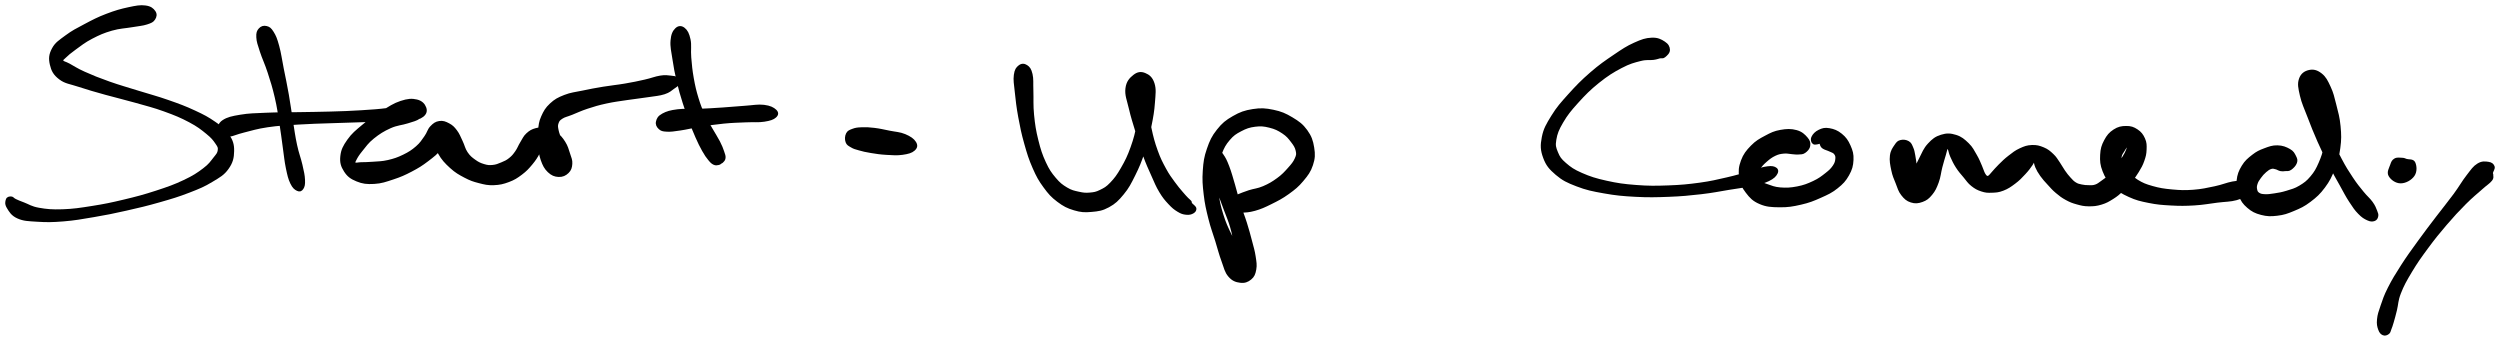
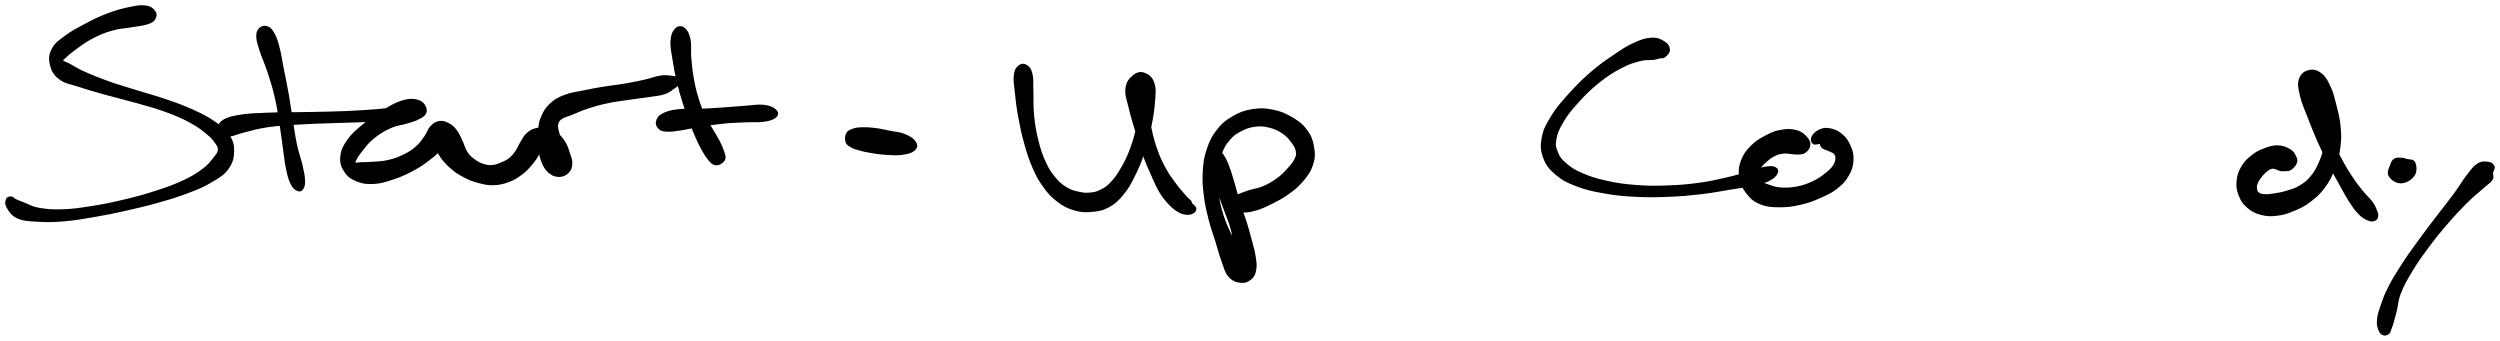
<svg xmlns="http://www.w3.org/2000/svg" id="canvas" viewBox="276.173 447.764 1196.691 163.148">
  <path d="M 350.11,453.34 C 349.27 452.14, 348.23 451.21, 345.76 450.88 C 343.29 450.56, 341.46 450.92, 337.75 451.71 C 334.04 452.50, 331.41 453.24, 327.22 454.85 C 323.04 456.45, 320.72 457.67, 316.84 459.73 C 312.95 461.78, 310.88 462.83, 307.82 465.10 C 304.76 467.38, 302.98 468.41, 301.52 471.11 C 300.06 473.81, 299.87 475.77, 300.53 478.62 C 301.19 481.47, 302.12 483.31, 304.83 485.36 C 307.53 487.41, 309.67 487.43, 314.05 488.89 C 318.43 490.35, 321.34 491.14, 326.73 492.66 C 332.13 494.17, 335.40 494.87, 341.04 496.47 C 346.67 498.07, 349.74 498.79, 354.91 500.66 C 360.09 502.53, 362.85 503.68, 366.91 505.83 C 370.96 507.98, 372.64 509.34, 375.19 511.41 C 377.75 513.49, 378.54 514.53, 379.68 516.20 C 380.82 517.86, 381.09 518.26, 380.90 519.72 C 380.71 521.19, 380.16 521.73, 378.72 523.53 C 377.28 525.34, 376.58 526.58, 373.70 528.75 C 370.83 530.92, 368.88 532.24, 364.33 534.39 C 359.78 536.55, 356.71 537.63, 350.95 539.51 C 345.19 541.39, 341.63 542.33, 335.52 543.79 C 329.41 545.25, 326.26 545.90, 320.39 546.83 C 314.52 547.76, 311.30 548.26, 306.17 548.44 C 301.04 548.61, 298.46 548.36, 294.73 547.70 C 291.01 547.04, 289.76 545.97, 287.53 545.14 C 285.29 544.30, 284.76 544.07, 283.56 543.50 C 282.36 542.94, 282.34 542.35, 281.53 542.31 C 280.71 542.28, 279.80 542.37, 279.48 543.33 C 279.15 544.29, 278.85 545.41, 279.91 547.12 C 280.96 548.83, 281.90 550.62, 284.74 551.88 C 287.57 553.14, 289.73 553.13, 294.07 553.41 C 298.42 553.68, 301.05 553.69, 306.45 553.25 C 311.86 552.81, 315.09 552.22, 321.11 551.19 C 327.12 550.17, 330.27 549.53, 336.53 548.12 C 342.78 546.71, 346.37 545.86, 352.37 544.15 C 358.37 542.44, 361.51 541.50, 366.53 539.56 C 371.56 537.62, 373.79 536.69, 377.51 534.44 C 381.24 532.20, 383.11 531.21, 385.16 528.33 C 387.21 525.46, 387.70 523.27, 387.75 520.08 C 387.81 516.89, 387.19 515.11, 385.42 512.38 C 383.65 509.66, 382.13 508.72, 378.90 506.46 C 375.66 504.21, 373.72 503.17, 369.25 501.10 C 364.78 499.02, 361.90 497.96, 356.54 496.09 C 351.18 494.21, 348.08 493.47, 342.46 491.71 C 336.84 489.95, 333.63 489.11, 328.44 487.28 C 323.25 485.44, 320.35 484.27, 316.51 482.54 C 312.67 480.82, 311.35 479.77, 309.26 478.66 C 307.17 477.54, 306.47 477.70, 306.07 476.98 C 305.68 476.26, 306.05 476.26, 307.28 475.07 C 308.50 473.89, 309.62 472.89, 312.18 471.05 C 314.73 469.21, 316.57 467.68, 320.06 465.87 C 323.55 464.05, 325.75 463.08, 329.63 461.96 C 333.50 460.85, 336.08 460.87, 339.43 460.28 C 342.79 459.69, 344.29 459.68, 346.39 459.00 C 348.50 458.31, 349.22 458.00, 349.97 456.87 C 350.71 455.74, 350.95 454.54, 350.11 453.34" style="stroke: black; fill: black;" />
  <path d="M 400.45,461.70 C 399.58 462.67, 399.25 463.48, 399.36 465.60 C 399.48 467.72, 399.95 468.93, 401.03 472.29 C 402.11 475.65, 403.34 477.98, 404.77 482.39 C 406.21 486.81, 407.07 489.53, 408.19 494.36 C 409.31 499.20, 409.62 501.77, 410.38 506.55 C 411.15 511.33, 411.41 513.93, 412.03 518.26 C 412.65 522.58, 412.79 524.75, 413.50 528.18 C 414.22 531.61, 414.59 533.31, 415.60 535.40 C 416.61 537.50, 417.47 538.15, 418.54 538.66 C 419.60 539.17, 420.31 538.91, 420.94 537.95 C 421.56 536.99, 421.78 536.11, 421.68 533.86 C 421.58 531.60, 421.19 530.00, 420.43 526.67 C 419.67 523.34, 418.78 521.41, 417.88 517.21 C 416.97 513.01, 416.68 510.46, 415.90 505.66 C 415.11 500.86, 414.83 498.19, 413.95 493.19 C 413.08 488.19, 412.43 485.32, 411.50 480.65 C 410.57 475.97, 410.28 473.30, 409.32 469.82 C 408.37 466.35, 407.86 465.10, 406.73 463.28 C 405.61 461.46, 404.96 461.04, 403.71 460.72 C 402.45 460.40, 401.32 460.72, 400.45 461.70" style="stroke: black; fill: black;" />
  <path d="M 382.75,512.49 C 383.78 513.05, 383.99 513.08, 386.01 512.72 C 388.02 512.37, 389.19 511.64, 392.84 510.73 C 396.49 509.82, 399.03 508.95, 404.26 508.18 C 409.50 507.41, 412.97 507.27, 419.02 506.89 C 425.06 506.50, 428.44 506.47, 434.49 506.25 C 440.55 506.02, 443.75 505.95, 449.30 505.77 C 454.85 505.60, 457.67 505.48, 462.25 505.36 C 466.83 505.23, 468.98 505.57, 472.22 505.15 C 475.47 504.73, 476.98 504.44, 478.48 503.27 C 479.97 502.10, 480.26 500.77, 479.69 499.29 C 479.13 497.81, 477.97 496.43, 475.65 495.88 C 473.32 495.33, 471.41 495.46, 468.08 496.55 C 464.75 497.65, 462.63 499.11, 459.00 501.37 C 455.38 503.63, 453.18 505.14, 449.95 507.85 C 446.72 510.55, 444.93 511.96, 442.86 514.89 C 440.78 517.83, 439.90 519.59, 439.58 522.53 C 439.26 525.46, 439.78 527.26, 441.27 529.58 C 442.76 531.91, 444.23 533.00, 447.03 534.14 C 449.82 535.29, 451.79 535.50, 455.25 535.31 C 458.71 535.12, 460.77 534.35, 464.32 533.18 C 467.88 532.01, 469.73 531.18, 473.03 529.46 C 476.32 527.73, 477.96 526.72, 480.79 524.56 C 483.63 522.39, 485.34 521.14, 487.19 518.64 C 489.04 516.14, 489.74 514.14, 490.03 512.06 C 490.32 509.97, 489.52 508.79, 488.63 508.20 C 487.74 507.61, 486.48 507.96, 485.58 509.12 C 484.69 510.28, 484.01 511.59, 484.17 513.99 C 484.33 516.39, 484.82 518.37, 486.37 521.13 C 487.92 523.90, 489.47 525.56, 491.94 527.81 C 494.41 530.05, 496.00 530.93, 498.71 532.36 C 501.43 533.78, 502.74 534.23, 505.50 534.94 C 508.26 535.65, 509.68 536.01, 512.51 535.91 C 515.33 535.80, 516.99 535.42, 519.63 534.43 C 522.27 533.44, 523.51 532.61, 525.71 530.97 C 527.90 529.32, 528.90 528.20, 530.59 526.19 C 532.27 524.17, 533.09 522.85, 534.13 520.88 C 535.17 518.92, 535.56 517.74, 535.78 516.36 C 535.99 514.99, 535.56 514.35, 535.20 514.02 C 534.84 513.69, 534.22 513.94, 533.98 514.72 C 533.74 515.50, 533.59 516.42, 533.99 517.92 C 534.39 519.41, 534.98 520.49, 535.98 522.20 C 536.99 523.91, 537.83 524.99, 539.02 526.45 C 540.20 527.90, 540.74 528.76, 541.92 529.46 C 543.10 530.17, 543.79 530.28, 544.93 529.99 C 546.07 529.70, 546.92 529.12, 547.62 528.03 C 548.32 526.94, 548.53 526.16, 548.44 524.56 C 548.34 522.95, 547.88 521.95, 547.13 520.00 C 546.38 518.05, 545.51 516.79, 544.70 514.82 C 543.88 512.84, 543.39 511.76, 543.06 510.13 C 542.73 508.50, 542.63 507.86, 543.04 506.67 C 543.45 505.47, 543.76 505.03, 545.12 504.15 C 546.48 503.27, 547.42 503.23, 549.85 502.26 C 552.28 501.30, 553.96 500.43, 557.25 499.34 C 560.55 498.25, 562.49 497.67, 566.33 496.83 C 570.17 495.99, 572.47 495.76, 576.45 495.15 C 580.44 494.55, 582.72 494.35, 586.26 493.80 C 589.79 493.25, 591.68 493.19, 594.14 492.40 C 596.60 491.61, 597.22 490.77, 598.57 489.84 C 599.91 488.91, 600.53 488.64, 600.88 487.74 C 601.23 486.83, 601.06 485.96, 600.32 485.30 C 599.58 484.65, 598.79 484.62, 597.18 484.45 C 595.56 484.28, 594.71 484.07, 592.24 484.45 C 589.78 484.84, 588.23 485.60, 584.85 486.36 C 581.47 487.13, 579.32 487.58, 575.34 488.26 C 571.37 488.94, 569.01 489.09, 564.98 489.76 C 560.95 490.43, 558.89 490.81, 555.18 491.60 C 551.48 492.38, 549.54 492.47, 546.46 493.68 C 543.38 494.89, 541.95 495.65, 539.80 497.65 C 537.65 499.64, 536.82 501.13, 535.70 503.64 C 534.58 506.16, 534.51 507.51, 534.22 510.22 C 533.93 512.92, 534.00 514.34, 534.26 517.15 C 534.51 519.96, 534.60 521.75, 535.50 524.28 C 536.40 526.82, 537.15 528.28, 538.76 529.82 C 540.38 531.36, 541.73 531.88, 543.57 531.97 C 545.41 532.05, 546.75 531.40, 547.96 530.24 C 549.17 529.08, 549.51 527.92, 549.63 526.16 C 549.75 524.39, 549.23 523.46, 548.57 521.40 C 547.90 519.35, 547.56 517.87, 546.31 515.89 C 545.06 513.90, 544.06 512.75, 542.31 511.48 C 540.57 510.20, 539.50 509.88, 537.58 509.50 C 535.66 509.13, 534.54 509.11, 532.72 509.59 C 530.91 510.08, 529.92 510.64, 528.51 511.93 C 527.10 513.22, 526.73 514.35, 525.67 516.05 C 524.61 517.75, 524.32 518.90, 523.22 520.45 C 522.13 522.00, 521.57 522.70, 520.19 523.80 C 518.81 524.91, 517.96 525.27, 516.32 525.95 C 514.68 526.64, 513.71 527.06, 512.00 527.22 C 510.28 527.39, 509.47 527.30, 507.74 526.78 C 506.01 526.26, 504.99 525.79, 503.36 524.61 C 501.72 523.43, 500.80 522.71, 499.56 520.87 C 498.32 519.04, 498.16 517.52, 497.14 515.43 C 496.13 513.34, 495.72 512.06, 494.48 510.42 C 493.23 508.78, 492.52 508.08, 490.92 507.23 C 489.32 506.38, 488.15 505.92, 486.47 506.19 C 484.79 506.45, 483.86 507.15, 482.52 508.55 C 481.18 509.96, 481.14 511.30, 479.76 513.22 C 478.38 515.15, 477.71 516.36, 475.63 518.17 C 473.55 519.97, 472.10 520.92, 469.37 522.25 C 466.63 523.59, 464.89 524.17, 461.94 524.86 C 458.99 525.54, 457.19 525.48, 454.61 525.69 C 452.02 525.90, 450.73 525.86, 449.02 525.91 C 447.31 525.97, 446.61 526.34, 446.07 525.97 C 445.54 525.60, 445.70 525.32, 446.34 524.07 C 446.98 522.82, 447.58 521.78, 449.27 519.71 C 450.96 517.64, 452.05 515.92, 454.78 513.72 C 457.52 511.51, 459.65 510.16, 462.95 508.68 C 466.25 507.20, 468.51 507.23, 471.30 506.32 C 474.08 505.40, 475.32 505.24, 476.88 504.11 C 478.45 502.98, 479.04 501.87, 479.13 500.66 C 479.23 499.45, 478.91 498.57, 477.35 498.06 C 475.79 497.55, 474.45 497.73, 471.34 498.10 C 468.24 498.48, 466.28 499.35, 461.82 499.94 C 457.37 500.52, 454.57 500.69, 449.08 501.04 C 443.58 501.39, 440.39 501.48, 434.34 501.66 C 428.29 501.84, 424.94 501.84, 418.81 501.95 C 412.69 502.06, 409.21 501.98, 403.70 502.22 C 398.20 502.46, 395.42 502.47, 391.29 503.16 C 387.16 503.84, 385.16 504.30, 383.07 505.65 C 380.99 507.00, 380.92 508.55, 380.86 509.91 C 380.79 511.28, 381.72 511.92, 382.75 512.49" style="stroke: black; fill: black;" />
  <path d="M 599.80,461.64 C 598.61 462.79, 597.88 464.27, 597.64 467.19 C 597.39 470.11, 597.99 472.32, 598.58 476.23 C 599.17 480.14, 599.63 482.62, 600.59 486.73 C 601.56 490.85, 602.22 492.99, 603.40 496.80 C 604.58 500.61, 605.28 502.47, 606.51 505.78 C 607.74 509.10, 608.31 510.57, 609.55 513.37 C 610.79 516.17, 611.51 517.65, 612.72 519.79 C 613.93 521.93, 614.56 522.80, 615.60 524.08 C 616.64 525.35, 617.05 525.72, 617.94 526.16 C 618.82 526.59, 619.38 526.35, 620.02 526.27 C 620.65 526.18, 620.95 525.85, 621.11 525.73 C 621.26 525.60, 620.65 525.73, 620.80 525.64 C 620.94 525.55, 621.40 525.74, 621.84 525.28 C 622.27 524.83, 622.88 524.37, 622.98 523.38 C 623.07 522.38, 622.84 521.87, 622.31 520.33 C 621.78 518.79, 621.43 517.81, 620.34 515.68 C 619.25 513.56, 618.30 512.23, 616.87 509.70 C 615.44 507.17, 614.55 506.02, 613.19 503.03 C 611.82 500.04, 611.11 498.32, 610.03 494.76 C 608.95 491.20, 608.47 489.14, 607.77 485.25 C 607.08 481.35, 606.87 479.00, 606.56 475.29 C 606.25 471.57, 606.81 469.42, 606.21 466.66 C 605.62 463.90, 604.86 462.48, 603.57 461.47 C 602.29 460.47, 600.99 460.50, 599.80 461.64" style="stroke: black; fill: black;" />
  <path d="M 591.82,509.15 C 592.75 510.01, 593.33 510.18, 595.32 510.30 C 597.31 510.41, 598.55 510.20, 601.78 509.73 C 605.02 509.26, 607.33 508.60, 611.49 507.94 C 615.65 507.29, 618.24 506.86, 622.58 506.44 C 626.91 506.01, 629.29 506.01, 633.16 505.83 C 637.04 505.65, 639.12 505.97, 641.95 505.53 C 644.77 505.09, 646.21 504.61, 647.29 503.64 C 648.38 502.66, 648.47 501.68, 647.38 500.64 C 646.29 499.61, 644.76 498.79, 641.84 498.44 C 638.92 498.09, 636.74 498.63, 632.78 498.89 C 628.81 499.15, 626.43 499.43, 622.03 499.72 C 617.62 500.01, 615.05 500.18, 610.75 500.35 C 606.45 500.52, 603.99 500.12, 600.53 500.57 C 597.07 501.01, 595.42 501.49, 593.45 502.56 C 591.47 503.64, 591.00 504.64, 590.68 505.95 C 590.35 507.27, 590.89 508.28, 591.82 509.15" style="stroke: black; fill: black;" />
  <path d="M 681.42,515.69 C 681.85 516.90, 682.57 517.17, 683.78 517.89 C 684.99 518.61, 685.60 518.74, 687.47 519.27 C 689.33 519.79, 690.49 520.09, 693.10 520.51 C 695.71 520.94, 697.51 521.23, 700.52 521.40 C 703.53 521.57, 705.54 521.76, 708.16 521.38 C 710.79 521.00, 712.43 520.57, 713.64 519.49 C 714.85 518.41, 715.06 517.37, 714.20 515.96 C 713.33 514.55, 711.77 513.46, 709.31 512.43 C 706.85 511.40, 704.81 511.39, 701.89 510.80 C 698.96 510.21, 697.33 509.79, 694.67 509.47 C 692.01 509.14, 690.65 509.10, 688.59 509.19 C 686.53 509.27, 685.75 509.38, 684.36 509.90 C 682.97 510.43, 682.22 510.66, 681.63 511.82 C 681.05 512.98, 680.99 514.47, 681.42 515.69" style="stroke: black; fill: black;" />
  <path d="M 764.08,479.46 C 762.96 480.33, 762.30 481.20, 761.97 483.67 C 761.64 486.14, 762.01 487.79, 762.43 491.81 C 762.85 495.82, 763.17 498.81, 764.07 503.74 C 764.98 508.66, 765.57 511.57, 766.94 516.44 C 768.31 521.30, 769.10 523.89, 770.93 528.04 C 772.75 532.18, 773.75 533.97, 776.08 537.15 C 778.40 540.33, 779.70 541.78, 782.56 543.94 C 785.43 546.10, 787.20 547.01, 790.41 547.96 C 793.62 548.92, 795.35 549.00, 798.62 548.71 C 801.89 548.43, 803.76 548.18, 806.77 546.54 C 809.78 544.90, 811.20 543.50, 813.67 540.50 C 816.14 537.50, 817.11 535.56, 819.12 531.53 C 821.12 527.50, 822.15 525.03, 823.69 520.35 C 825.24 515.68, 825.86 512.88, 826.83 508.17 C 827.79 503.47, 828.22 500.92, 828.52 496.84 C 828.82 492.76, 829.19 490.51, 828.32 487.77 C 827.45 485.04, 826.03 483.93, 824.18 483.18 C 822.32 482.42, 820.79 482.62, 819.03 484.00 C 817.28 485.38, 815.78 486.92, 815.39 490.08 C 814.99 493.23, 816.08 495.60, 817.05 499.77 C 818.02 503.94, 818.88 506.47, 820.23 510.94 C 821.57 515.41, 822.26 517.98, 823.77 522.13 C 825.28 526.28, 826.21 528.23, 827.76 531.70 C 829.31 535.16, 829.91 536.78, 831.52 539.46 C 833.13 542.14, 834.09 543.25, 835.81 545.10 C 837.52 546.94, 838.47 547.70, 840.09 548.69 C 841.72 549.69, 842.53 549.90, 843.94 550.06 C 845.35 550.22, 846.27 549.99, 847.15 549.49 C 848.03 548.99, 848.44 548.35, 848.35 547.57 C 848.25 546.79, 847.10 546.10, 846.68 545.61 C 846.25 545.11, 846.36 545.36, 846.22 545.08 C 846.08 544.80, 846.32 544.64, 845.98 544.19 C 845.64 543.74, 845.38 543.72, 844.54 542.84 C 843.70 541.96, 843.08 541.32, 841.79 539.79 C 840.51 538.25, 839.69 537.38, 838.11 535.17 C 836.52 532.95, 835.52 531.74, 833.87 528.69 C 832.22 525.65, 831.25 523.83, 829.85 519.93 C 828.45 516.04, 827.78 513.52, 826.87 509.23 C 825.96 504.94, 825.56 502.31, 825.31 498.50 C 825.05 494.70, 825.92 492.73, 825.59 490.21 C 825.27 487.69, 824.49 486.83, 823.68 485.90 C 822.86 484.97, 822.11 484.91, 821.52 485.56 C 820.94 486.22, 820.69 486.97, 820.73 489.17 C 820.78 491.38, 821.72 493.02, 821.73 496.59 C 821.75 500.16, 821.60 502.67, 820.82 507.02 C 820.04 511.37, 819.37 514.08, 817.84 518.35 C 816.32 522.62, 815.16 524.94, 813.18 528.37 C 811.21 531.80, 810.04 533.36, 807.98 535.51 C 805.93 537.66, 804.91 538.14, 802.90 539.13 C 800.88 540.11, 799.97 540.26, 797.90 540.44 C 795.82 540.62, 794.77 540.53, 792.53 540.03 C 790.28 539.53, 788.96 539.30, 786.69 537.93 C 784.41 536.56, 783.23 535.66, 781.15 533.20 C 779.08 530.73, 778.02 529.26, 776.33 525.60 C 774.64 521.94, 773.83 519.46, 772.70 514.90 C 771.56 510.34, 771.14 507.53, 770.66 502.80 C 770.19 498.07, 770.47 495.14, 770.33 491.24 C 770.18 487.34, 770.48 485.68, 769.93 483.30 C 769.37 480.92, 768.72 480.11, 767.55 479.34 C 766.38 478.57, 765.19 478.59, 764.08 479.46" style="stroke: black; fill: black;" />
  <path d="M 854.45,519.90 C 853.55 521.02, 853.47 522.17, 853.56 524.36 C 853.66 526.56, 853.85 527.93, 854.94 530.89 C 856.03 533.85, 857.52 535.76, 859.01 539.16 C 860.50 542.56, 861.09 544.39, 862.40 547.89 C 863.71 551.39, 864.59 553.27, 865.56 556.65 C 866.53 560.03, 866.74 561.78, 867.25 564.81 C 867.75 567.83, 867.73 569.31, 868.10 571.78 C 868.47 574.24, 868.50 575.60, 869.08 577.14 C 869.66 578.68, 870.22 579.21, 870.99 579.48 C 871.77 579.74, 872.52 579.41, 872.97 578.48 C 873.41 577.55, 873.79 576.77, 873.21 574.82 C 872.63 572.87, 871.66 571.62, 870.07 568.72 C 868.48 565.82, 867.03 563.94, 865.27 560.31 C 863.51 556.68, 862.53 554.61, 861.27 550.57 C 860.01 546.53, 859.49 544.22, 858.96 540.10 C 858.43 535.99, 858.33 533.75, 858.64 530.00 C 858.95 526.25, 859.36 524.45, 860.52 521.35 C 861.68 518.25, 862.53 516.74, 864.44 514.50 C 866.34 512.26, 867.56 511.47, 870.06 510.16 C 872.56 508.84, 874.18 508.28, 876.95 507.93 C 879.72 507.58, 881.26 507.74, 883.92 508.41 C 886.59 509.07, 888.13 509.82, 890.26 511.24 C 892.39 512.65, 893.24 513.75, 894.56 515.48 C 895.89 517.21, 896.52 518.21, 896.89 519.88 C 897.26 521.54, 897.17 522.09, 896.40 523.81 C 895.63 525.53, 894.75 526.57, 893.04 528.48 C 891.32 530.40, 890.24 531.61, 887.82 533.39 C 885.41 535.16, 883.70 536.16, 880.96 537.34 C 878.22 538.52, 876.54 538.51, 874.12 539.29 C 871.69 540.08, 870.50 540.61, 868.85 541.26 C 867.21 541.91, 866.72 541.90, 865.89 542.55 C 865.06 543.20, 864.92 543.89, 864.71 544.50 C 864.50 545.11, 864.84 545.34, 864.86 545.58 C 864.87 545.83, 864.75 545.47, 864.78 545.73 C 864.81 545.98, 864.67 546.33, 865.02 546.87 C 865.38 547.40, 865.48 547.95, 866.54 548.39 C 867.60 548.83, 868.26 549.09, 870.31 549.05 C 872.37 549.01, 873.95 548.99, 876.80 548.19 C 879.65 547.38, 881.35 546.62, 884.55 545.03 C 887.75 543.44, 889.79 542.42, 892.81 540.24 C 895.82 538.06, 897.34 536.86, 899.61 534.15 C 901.88 531.44, 903.14 529.82, 904.17 526.68 C 905.20 523.54, 905.28 521.72, 904.75 518.45 C 904.22 515.18, 903.55 513.15, 901.52 510.34 C 899.48 507.52, 897.74 506.27, 894.57 504.36 C 891.39 502.46, 889.37 501.58, 885.64 500.80 C 881.90 500.02, 879.70 499.87, 875.88 500.47 C 872.06 501.07, 869.89 501.85, 866.53 503.78 C 863.17 505.71, 861.51 507.04, 859.08 510.12 C 856.64 513.19, 855.68 515.27, 854.35 519.15 C 853.01 523.03, 852.71 525.19, 852.41 529.53 C 852.11 533.87, 852.32 536.29, 852.85 540.85 C 853.38 545.40, 853.97 547.87, 855.07 552.30 C 856.17 556.74, 857.10 558.95, 858.36 563.02 C 859.61 567.09, 860.11 569.29, 861.35 572.65 C 862.58 576.02, 862.84 577.84, 864.54 579.83 C 866.25 581.83, 867.82 582.36, 869.86 582.62 C 871.90 582.89, 873.32 582.36, 874.75 581.18 C 876.18 580.00, 876.63 578.88, 877.02 576.74 C 877.41 574.60, 877.13 573.21, 876.72 570.49 C 876.31 567.77, 875.82 566.33, 874.99 563.14 C 874.15 559.95, 873.67 558.08, 872.56 554.55 C 871.45 551.02, 870.59 549.13, 869.45 545.48 C 868.31 541.82, 867.94 539.89, 866.87 536.28 C 865.79 532.67, 865.20 530.33, 864.08 527.43 C 862.96 524.54, 862.45 523.55, 861.25 521.82 C 860.05 520.09, 859.44 519.18, 858.08 518.80 C 856.72 518.41, 855.36 518.79, 854.45 519.90" style="stroke: black; fill: black;" />
  <path d="M 1075.04,471.62 C 1075.01 470.28, 1074.42 469.13, 1072.78 468.07 C 1071.13 467.00, 1069.65 466.18, 1066.81 466.30 C 1063.97 466.42, 1062.14 467.04, 1058.56 468.66 C 1054.97 470.28, 1053.06 471.58, 1048.88 474.41 C 1044.71 477.24, 1042.03 479.05, 1037.70 482.81 C 1033.37 486.57, 1030.91 489.11, 1027.22 493.20 C 1023.54 497.30, 1021.78 499.24, 1019.27 503.29 C 1016.77 507.34, 1015.48 509.47, 1014.70 513.45 C 1013.91 517.43, 1014.03 519.65, 1015.33 523.18 C 1016.63 526.71, 1018.07 528.42, 1021.20 531.09 C 1024.34 533.75, 1026.43 534.76, 1031.00 536.51 C 1035.57 538.27, 1038.44 538.86, 1044.05 539.85 C 1049.66 540.84, 1052.87 541.15, 1059.05 541.48 C 1065.23 541.80, 1068.70 541.72, 1074.97 541.48 C 1081.24 541.23, 1084.64 540.90, 1090.40 540.24 C 1096.16 539.57, 1098.84 538.95, 1103.75 538.15 C 1108.66 537.36, 1111.17 537.09, 1114.96 536.26 C 1118.74 535.43, 1120.35 535.14, 1122.68 534.01 C 1125.01 532.89, 1126.01 531.84, 1126.59 530.65 C 1127.18 529.47, 1126.78 528.61, 1125.61 528.10 C 1124.44 527.59, 1123.17 527.68, 1120.74 528.12 C 1118.32 528.56, 1117.06 529.29, 1113.47 530.30 C 1109.88 531.31, 1107.51 532.09, 1102.78 533.17 C 1098.05 534.24, 1095.42 534.93, 1089.83 535.70 C 1084.23 536.46, 1080.89 536.79, 1074.80 537.01 C 1068.70 537.23, 1065.30 537.27, 1059.35 536.81 C 1053.41 536.36, 1050.29 535.91, 1045.07 534.75 C 1039.85 533.59, 1037.18 532.73, 1033.25 531.01 C 1029.32 529.30, 1027.79 528.19, 1025.43 526.15 C 1023.08 524.11, 1022.42 523.13, 1021.47 520.81 C 1020.51 518.49, 1020.15 517.50, 1020.66 514.56 C 1021.16 511.63, 1021.89 509.71, 1023.99 506.15 C 1026.09 502.58, 1027.70 500.56, 1031.15 496.75 C 1034.60 492.93, 1037.04 490.44, 1041.25 487.06 C 1045.46 483.69, 1048.16 482.00, 1052.19 479.89 C 1056.22 477.77, 1058.31 477.28, 1061.39 476.49 C 1064.47 475.70, 1065.73 476.20, 1067.57 475.94 C 1069.41 475.69, 1069.52 475.47, 1070.59 475.23 C 1071.66 475.00, 1072.03 475.49, 1072.92 474.77 C 1073.81 474.04, 1075.07 472.96, 1075.04 471.62" style="stroke: black; fill: black;" />
  <path d="M 1142.18,517.55 C 1142.38 516.21, 1142.21 515.26, 1140.98 513.86 C 1139.75 512.45, 1138.52 511.20, 1136.02 510.52 C 1133.52 509.83, 1131.41 509.91, 1128.47 510.43 C 1125.53 510.96, 1124.06 511.68, 1121.31 513.16 C 1118.55 514.63, 1116.93 515.50, 1114.67 517.81 C 1112.41 520.13, 1111.10 521.77, 1110.00 524.75 C 1108.90 527.72, 1108.73 529.67, 1109.18 532.67 C 1109.63 535.66, 1110.36 537.25, 1112.25 539.71 C 1114.13 542.18, 1115.47 543.63, 1118.63 544.98 C 1121.78 546.34, 1124.10 546.44, 1128.01 546.49 C 1131.92 546.54, 1134.27 546.15, 1138.17 545.25 C 1142.08 544.36, 1144.08 543.55, 1147.53 542.01 C 1150.98 540.47, 1152.77 539.67, 1155.43 537.56 C 1158.08 535.45, 1159.32 534.12, 1160.81 531.47 C 1162.31 528.82, 1162.76 527.09, 1162.90 524.32 C 1163.04 521.54, 1162.57 520.01, 1161.50 517.58 C 1160.42 515.16, 1159.46 513.78, 1157.52 512.19 C 1155.57 510.59, 1153.89 509.98, 1151.78 509.61 C 1149.66 509.25, 1148.56 509.58, 1146.95 510.35 C 1145.34 511.12, 1144.27 512.27, 1143.74 513.46 C 1143.21 514.65, 1143.55 515.81, 1144.30 516.32 C 1145.05 516.83, 1146.80 516.10, 1147.50 516.02 C 1148.20 515.93, 1147.71 515.69, 1147.78 515.89 C 1147.85 516.10, 1147.59 516.50, 1147.83 517.03 C 1148.08 517.55, 1148.13 517.95, 1148.99 518.52 C 1149.86 519.08, 1151.04 519.30, 1152.14 519.85 C 1153.25 520.39, 1153.91 520.45, 1154.52 521.24 C 1155.13 522.04, 1155.32 522.61, 1155.20 523.83 C 1155.08 525.04, 1154.92 525.86, 1153.94 527.30 C 1152.95 528.74, 1152.20 529.50, 1150.26 531.01 C 1148.33 532.53, 1147.02 533.58, 1144.27 534.87 C 1141.52 536.16, 1139.69 536.87, 1136.51 537.49 C 1133.33 538.11, 1131.25 538.20, 1128.36 537.98 C 1125.47 537.75, 1124.05 537.07, 1122.05 536.38 C 1120.05 535.68, 1119.34 535.43, 1118.35 534.51 C 1117.36 533.60, 1117.12 532.99, 1117.10 531.79 C 1117.08 530.58, 1117.38 529.87, 1118.26 528.49 C 1119.13 527.10, 1119.97 526.18, 1121.48 524.86 C 1122.98 523.54, 1124.07 522.71, 1125.78 521.89 C 1127.49 521.08, 1128.41 520.96, 1130.04 520.79 C 1131.67 520.62, 1132.54 520.98, 1133.94 521.06 C 1135.34 521.15, 1135.84 521.32, 1137.05 521.22 C 1138.26 521.11, 1138.96 521.28, 1139.99 520.55 C 1141.02 519.82, 1141.98 518.89, 1142.18 517.55" style="stroke: black; fill: black;" />
-   <path d="M 1186.01,515.28 C 1184.77 515.60, 1184.40 516.01, 1183.46 517.41 C 1182.53 518.80, 1181.63 519.90, 1181.33 522.27 C 1181.03 524.63, 1181.43 526.59, 1181.98 529.21 C 1182.52 531.84, 1183.12 533.04, 1184.06 535.38 C 1184.99 537.72, 1185.27 539.14, 1186.66 540.90 C 1188.04 542.67, 1189.07 543.59, 1190.99 544.20 C 1192.91 544.82, 1194.33 544.67, 1196.26 543.97 C 1198.19 543.27, 1199.16 542.51, 1200.65 540.71 C 1202.14 538.91, 1202.75 537.55, 1203.71 534.96 C 1204.67 532.37, 1204.75 530.39, 1205.43 527.75 C 1206.12 525.11, 1206.60 523.60, 1207.14 521.77 C 1207.68 519.94, 1207.75 519.16, 1208.12 518.62 C 1208.49 518.07, 1208.57 518.22, 1208.99 519.02 C 1209.41 519.83, 1209.42 520.91, 1210.20 522.65 C 1210.98 524.40, 1211.63 525.82, 1212.88 527.76 C 1214.13 529.70, 1215.02 530.63, 1216.47 532.36 C 1217.92 534.10, 1218.47 535.12, 1220.13 536.43 C 1221.79 537.74, 1222.85 538.31, 1224.74 538.93 C 1226.64 539.55, 1227.57 539.60, 1229.62 539.52 C 1231.67 539.45, 1232.80 539.40, 1234.98 538.56 C 1237.15 537.71, 1238.44 536.84, 1240.49 535.29 C 1242.55 533.75, 1243.63 532.59, 1245.27 530.82 C 1246.92 529.05, 1247.80 527.84, 1248.73 526.45 C 1249.67 525.05, 1249.68 524.25, 1249.96 523.86 C 1250.23 523.47, 1249.91 523.76, 1250.09 524.52 C 1250.28 525.27, 1250.25 526.20, 1250.87 527.65 C 1251.50 529.09, 1252.06 530.10, 1253.22 531.74 C 1254.39 533.38, 1255.22 534.23, 1256.69 535.84 C 1258.17 537.45, 1258.87 538.33, 1260.58 539.77 C 1262.29 541.21, 1263.28 541.98, 1265.24 543.05 C 1267.20 544.12, 1268.22 544.52, 1270.37 545.11 C 1272.52 545.71, 1273.65 546.00, 1275.98 546.03 C 1278.30 546.05, 1279.70 545.92, 1281.99 545.23 C 1284.29 544.54, 1285.44 543.84, 1287.47 542.57 C 1289.50 541.30, 1290.40 540.47, 1292.12 538.89 C 1293.85 537.30, 1294.60 536.46, 1296.09 534.65 C 1297.57 532.83, 1298.34 531.83, 1299.54 529.83 C 1300.75 527.83, 1301.39 526.74, 1302.12 524.65 C 1302.85 522.56, 1303.13 521.45, 1303.20 519.37 C 1303.27 517.29, 1303.30 516.09, 1302.48 514.24 C 1301.65 512.39, 1300.79 511.24, 1299.08 510.11 C 1297.37 508.97, 1296.10 508.54, 1293.91 508.56 C 1291.73 508.57, 1290.18 508.87, 1288.16 510.18 C 1286.14 511.49, 1285.06 512.77, 1283.82 515.12 C 1282.58 517.46, 1282.11 519.02, 1281.96 521.91 C 1281.82 524.81, 1281.94 526.65, 1283.10 529.59 C 1284.27 532.54, 1285.33 534.25, 1287.79 536.65 C 1290.24 539.05, 1292.00 540.04, 1295.39 541.60 C 1298.78 543.15, 1300.74 543.61, 1304.73 544.41 C 1308.73 545.22, 1311.01 545.39, 1315.37 545.63 C 1319.73 545.87, 1322.11 545.86, 1326.54 545.60 C 1330.96 545.33, 1333.46 544.78, 1337.49 544.28 C 1341.52 543.78, 1343.75 543.90, 1346.69 543.09 C 1349.63 542.28, 1350.58 541.40, 1352.20 540.21 C 1353.81 539.02, 1354.48 538.22, 1354.77 537.14 C 1355.05 536.07, 1354.52 535.32, 1353.60 534.86 C 1352.69 534.40, 1351.95 534.77, 1350.20 534.83 C 1348.45 534.88, 1347.61 534.63, 1344.84 535.14 C 1342.07 535.66, 1340.10 536.63, 1336.35 537.42 C 1332.60 538.20, 1330.20 538.78, 1326.10 539.09 C 1322.00 539.39, 1319.78 539.30, 1315.85 538.94 C 1311.91 538.58, 1309.75 538.23, 1306.43 537.29 C 1303.11 536.36, 1301.61 535.72, 1299.24 534.26 C 1296.87 532.79, 1296.10 531.61, 1294.59 529.97 C 1293.08 528.33, 1292.35 527.50, 1291.68 526.04 C 1291.02 524.58, 1291.09 523.89, 1291.28 522.66 C 1291.47 521.43, 1292.08 520.86, 1292.64 519.89 C 1293.19 518.91, 1293.59 518.41, 1294.06 517.79 C 1294.53 517.17, 1294.71 517.11, 1295.00 516.80 C 1295.28 516.49, 1295.37 516.31, 1295.46 516.24 C 1295.56 516.17, 1295.58 516.06, 1295.46 516.44 C 1295.34 516.83, 1295.23 517.24, 1294.87 518.18 C 1294.51 519.12, 1294.36 519.82, 1293.67 521.14 C 1292.98 522.46, 1292.42 523.26, 1291.43 524.78 C 1290.45 526.30, 1289.88 527.30, 1288.74 528.74 C 1287.61 530.18, 1287.04 530.80, 1285.76 532.00 C 1284.47 533.19, 1283.61 533.81, 1282.31 534.72 C 1281.01 535.64, 1280.50 536.14, 1279.25 536.58 C 1278.00 537.01, 1277.39 536.90, 1276.05 536.90 C 1274.71 536.89, 1273.84 536.84, 1272.54 536.56 C 1271.24 536.28, 1270.69 536.20, 1269.56 535.50 C 1268.43 534.80, 1267.95 534.21, 1266.88 533.05 C 1265.81 531.89, 1265.26 531.16, 1264.23 529.70 C 1263.19 528.23, 1262.82 527.31, 1261.72 525.73 C 1260.61 524.16, 1260.19 523.22, 1258.70 521.83 C 1257.22 520.44, 1256.29 519.60, 1254.30 518.77 C 1252.32 517.94, 1251.01 517.59, 1248.78 517.68 C 1246.56 517.77, 1245.36 518.21, 1243.18 519.21 C 1241.00 520.21, 1239.86 521.16, 1237.89 522.68 C 1235.91 524.20, 1234.87 525.28, 1233.30 526.82 C 1231.72 528.36, 1231.02 529.29, 1230.02 530.37 C 1229.02 531.44, 1228.88 531.80, 1228.30 532.20 C 1227.73 532.59, 1227.63 532.59, 1227.15 532.34 C 1226.67 532.09, 1226.47 531.97, 1225.92 530.95 C 1225.37 529.94, 1225.20 529.03, 1224.42 527.27 C 1223.63 525.51, 1223.23 524.28, 1221.99 522.16 C 1220.74 520.04, 1220.12 518.54, 1218.19 516.67 C 1216.26 514.80, 1214.89 513.59, 1212.33 512.80 C 1209.78 512.01, 1208.02 511.93, 1205.43 512.74 C 1202.84 513.54, 1201.42 514.62, 1199.39 516.83 C 1197.35 519.04, 1196.70 520.92, 1195.24 523.81 C 1193.79 526.70, 1192.84 528.58, 1192.12 531.28 C 1191.40 533.98, 1191.48 535.56, 1191.63 537.33 C 1191.78 539.09, 1192.32 539.61, 1192.88 540.11 C 1193.45 540.61, 1194.06 540.40, 1194.44 539.81 C 1194.82 539.22, 1194.90 538.60, 1194.79 537.14 C 1194.69 535.68, 1194.24 534.51, 1193.92 532.52 C 1193.60 530.54, 1193.50 529.29, 1193.21 527.22 C 1192.92 525.14, 1192.81 523.89, 1192.47 522.15 C 1192.13 520.41, 1192.08 519.80, 1191.51 518.53 C 1190.95 517.26, 1190.75 516.45, 1189.65 515.80 C 1188.55 515.15, 1187.25 514.96, 1186.01 515.28" style="stroke: black; fill: black;" />
  <path d="M 1375.18,525.63 C 1375.60 524.41, 1375.35 523.81, 1374.73 522.58 C 1374.10 521.36, 1373.73 520.46, 1372.05 519.51 C 1370.37 518.56, 1368.74 517.88, 1366.35 517.83 C 1363.96 517.78, 1362.48 518.35, 1360.12 519.24 C 1357.75 520.13, 1356.63 520.65, 1354.54 522.27 C 1352.45 523.90, 1351.13 524.97, 1349.68 527.35 C 1348.23 529.74, 1347.58 531.44, 1347.29 534.21 C 1347.00 536.98, 1347.26 538.68, 1348.25 541.21 C 1349.23 543.74, 1350.13 545.07, 1352.21 546.86 C 1354.28 548.65, 1355.80 549.41, 1358.60 550.15 C 1361.41 550.88, 1363.15 550.90, 1366.24 550.53 C 1369.32 550.16, 1370.92 549.61, 1374.04 548.30 C 1377.16 547.00, 1378.93 546.20, 1381.85 543.99 C 1384.77 541.78, 1386.35 540.35, 1388.65 537.26 C 1390.94 534.18, 1391.86 532.29, 1393.32 528.55 C 1394.78 524.81, 1395.39 522.64, 1395.93 518.57 C 1396.48 514.49, 1396.44 512.31, 1396.05 508.18 C 1395.67 504.06, 1394.96 501.70, 1394.01 497.95 C 1393.06 494.21, 1392.69 492.39, 1391.32 489.46 C 1389.96 486.53, 1389.16 484.85, 1387.20 483.31 C 1385.23 481.77, 1383.52 481.30, 1381.50 481.77 C 1379.49 482.23, 1377.91 483.30, 1377.12 485.63 C 1376.33 487.97, 1376.75 489.82, 1377.57 493.45 C 1378.39 497.07, 1379.56 499.37, 1381.23 503.75 C 1382.91 508.13, 1383.93 510.76, 1385.95 515.34 C 1387.98 519.92, 1389.24 522.46, 1391.37 526.66 C 1393.50 530.85, 1394.67 532.81, 1396.62 536.30 C 1398.56 539.80, 1399.35 541.44, 1401.11 544.14 C 1402.86 546.84, 1403.69 548.07, 1405.38 549.80 C 1407.06 551.53, 1408.08 552.12, 1409.53 552.78 C 1410.98 553.44, 1411.73 553.39, 1412.64 553.10 C 1413.54 552.80, 1413.88 552.17, 1414.07 551.30 C 1414.25 550.44, 1414.10 550.08, 1413.58 548.76 C 1413.05 547.43, 1412.74 546.47, 1411.45 544.67 C 1410.16 542.88, 1409.01 542.12, 1407.13 539.79 C 1405.24 537.46, 1404.13 536.18, 1402.03 533.01 C 1399.92 529.85, 1398.70 527.95, 1396.60 523.96 C 1394.51 519.96, 1393.27 517.50, 1391.57 513.03 C 1389.87 508.56, 1389.17 505.92, 1388.12 501.59 C 1387.07 497.26, 1387.11 494.65, 1386.30 491.38 C 1385.49 488.12, 1385.07 486.60, 1384.09 485.27 C 1383.11 483.93, 1381.99 484.20, 1381.41 484.71 C 1380.82 485.23, 1380.73 486.15, 1381.17 487.82 C 1381.61 489.49, 1382.45 490.63, 1383.61 493.08 C 1384.76 495.52, 1385.84 496.87, 1386.93 500.04 C 1388.03 503.21, 1388.67 505.40, 1389.08 508.91 C 1389.49 512.42, 1389.50 514.21, 1389.00 517.59 C 1388.49 520.96, 1387.84 522.80, 1386.55 525.78 C 1385.26 528.76, 1384.44 530.23, 1382.55 532.48 C 1380.65 534.74, 1379.43 535.64, 1377.08 537.05 C 1374.73 538.46, 1373.22 538.79, 1370.79 539.55 C 1368.36 540.30, 1367.03 540.49, 1364.92 540.82 C 1362.82 541.15, 1361.79 541.28, 1360.27 541.21 C 1358.75 541.14, 1358.17 541.00, 1357.34 540.46 C 1356.51 539.92, 1356.33 539.46, 1356.12 538.51 C 1355.91 537.56, 1355.93 536.88, 1356.30 535.72 C 1356.67 534.56, 1357.11 533.90, 1357.97 532.72 C 1358.83 531.53, 1359.54 530.71, 1360.60 529.80 C 1361.66 528.89, 1362.29 528.45, 1363.28 528.15 C 1364.27 527.85, 1364.62 528.09, 1365.53 528.30 C 1366.44 528.50, 1366.92 529.00, 1367.83 529.18 C 1368.73 529.35, 1369.09 529.28, 1370.05 529.17 C 1371.00 529.07, 1371.58 529.38, 1372.61 528.67 C 1373.64 527.96, 1374.75 526.85, 1375.18 525.63" style="stroke: black; fill: black;" />
  <path d="M 1422.57,524.09 C 1421.54 524.71, 1421.26 525.32, 1420.75 526.86 C 1420.23 528.40, 1419.07 530.16, 1419.99 531.79 C 1420.91 533.42, 1423.05 535.04, 1425.35 535.03 C 1427.64 535.01, 1430.18 533.58, 1431.48 531.71 C 1432.78 529.84, 1432.52 527.16, 1431.83 525.68 C 1431.15 524.20, 1429.24 524.70, 1428.05 524.32 C 1426.87 523.94, 1427.02 523.82, 1425.92 523.78 C 1424.82 523.73, 1423.60 523.48, 1422.57 524.09" style="stroke: black; fill: black;" />
  <path d="M 1469.79,527.51 C 1469.44 526.57, 1468.74 525.91, 1467.24 525.71 C 1465.74 525.51, 1464.28 525.26, 1462.29 526.50 C 1460.30 527.74, 1459.54 529.02, 1457.30 531.90 C 1455.05 534.78, 1453.98 536.94, 1451.06 540.91 C 1448.14 544.88, 1446.12 547.25, 1442.70 551.75 C 1439.28 556.25, 1437.32 558.77, 1433.97 563.41 C 1430.61 568.05, 1428.79 570.51, 1425.93 574.95 C 1423.07 579.40, 1421.62 581.79, 1419.67 585.62 C 1417.73 589.46, 1417.23 591.12, 1416.20 594.12 C 1415.16 597.13, 1414.72 598.40, 1414.49 600.65 C 1414.26 602.91, 1414.55 603.98, 1415.04 605.40 C 1415.54 606.82, 1416.11 607.39, 1416.97 607.76 C 1417.84 608.13, 1418.68 607.77, 1419.36 607.26 C 1420.04 606.76, 1419.95 606.31, 1420.38 605.25 C 1420.80 604.19, 1420.96 603.78, 1421.49 601.97 C 1422.03 600.15, 1422.35 598.96, 1423.04 596.17 C 1423.74 593.37, 1423.51 591.71, 1424.96 588.01 C 1426.41 584.31, 1427.68 582.00, 1430.29 577.67 C 1432.89 573.33, 1434.66 570.85, 1437.99 566.34 C 1441.31 561.84, 1443.30 559.38, 1446.92 555.15 C 1450.54 550.93, 1452.68 548.63, 1456.08 545.21 C 1459.49 541.79, 1461.45 540.29, 1463.95 538.06 C 1466.45 535.82, 1467.53 535.31, 1468.57 534.02 C 1469.61 532.72, 1469.07 532.30, 1469.15 531.58 C 1469.24 530.86, 1468.88 531.24, 1469.01 530.42 C 1469.13 529.61, 1470.14 528.46, 1469.79 527.51" style="stroke: black; fill: black;" />
</svg>